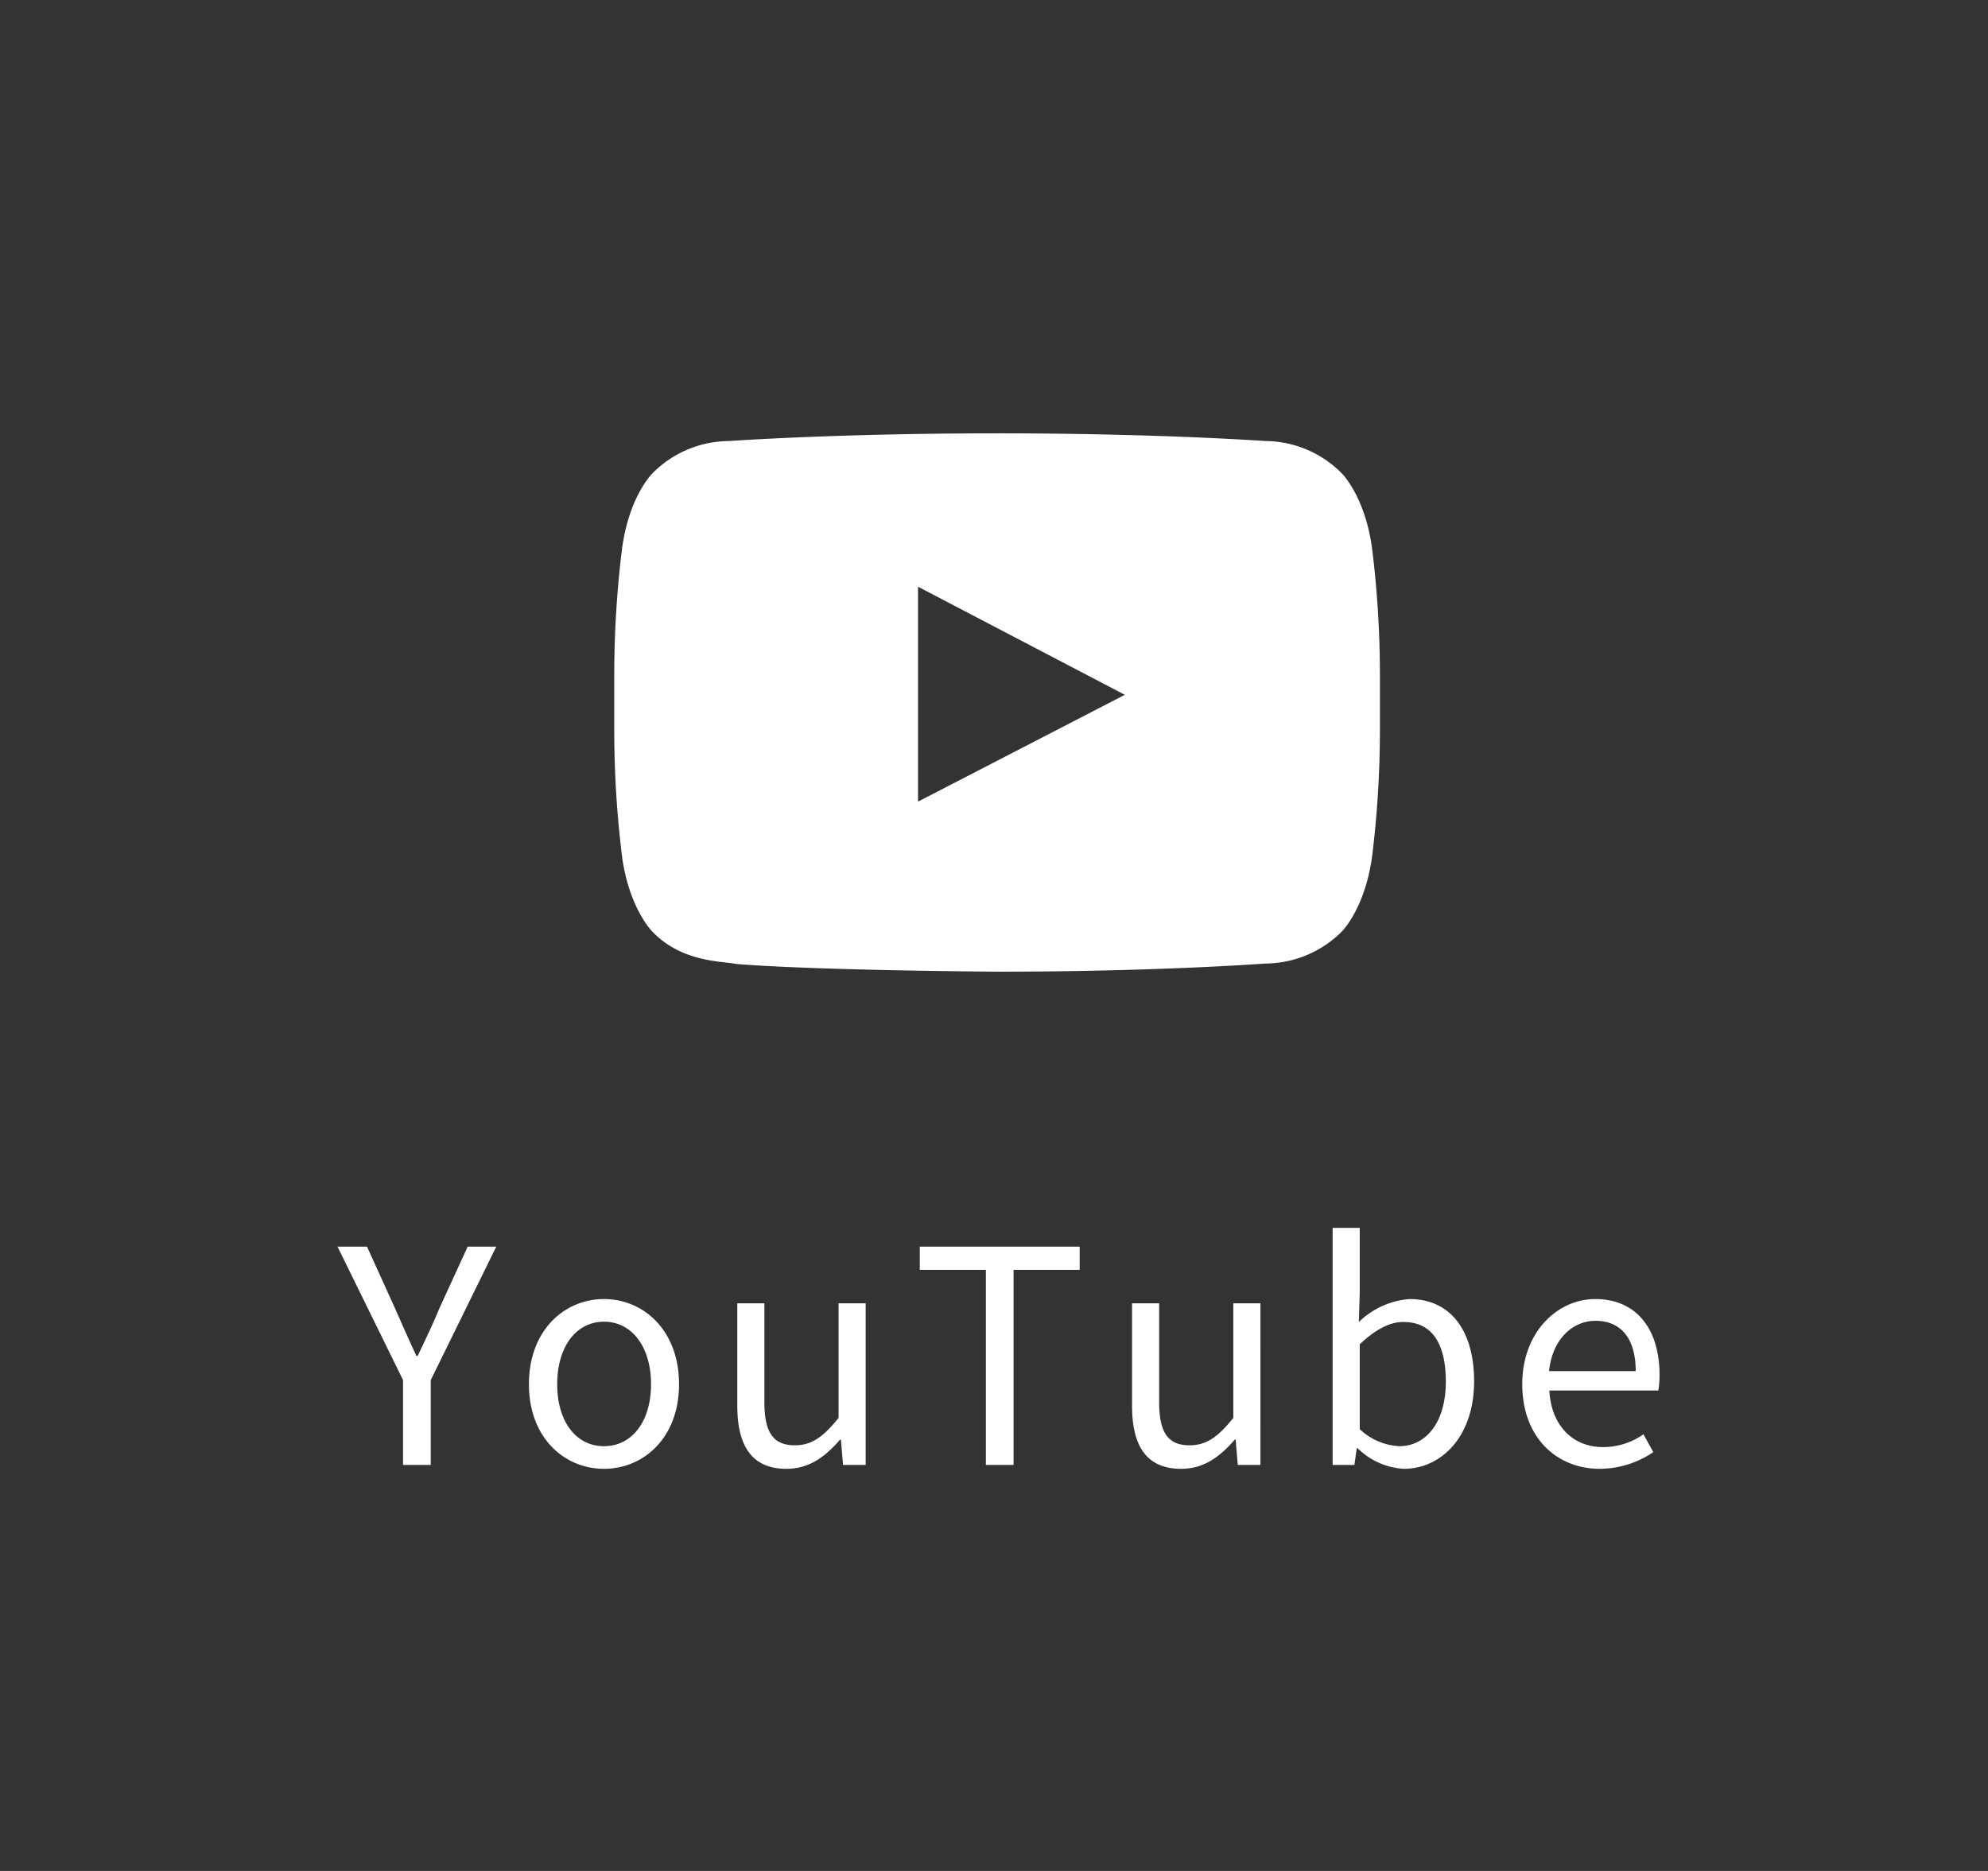
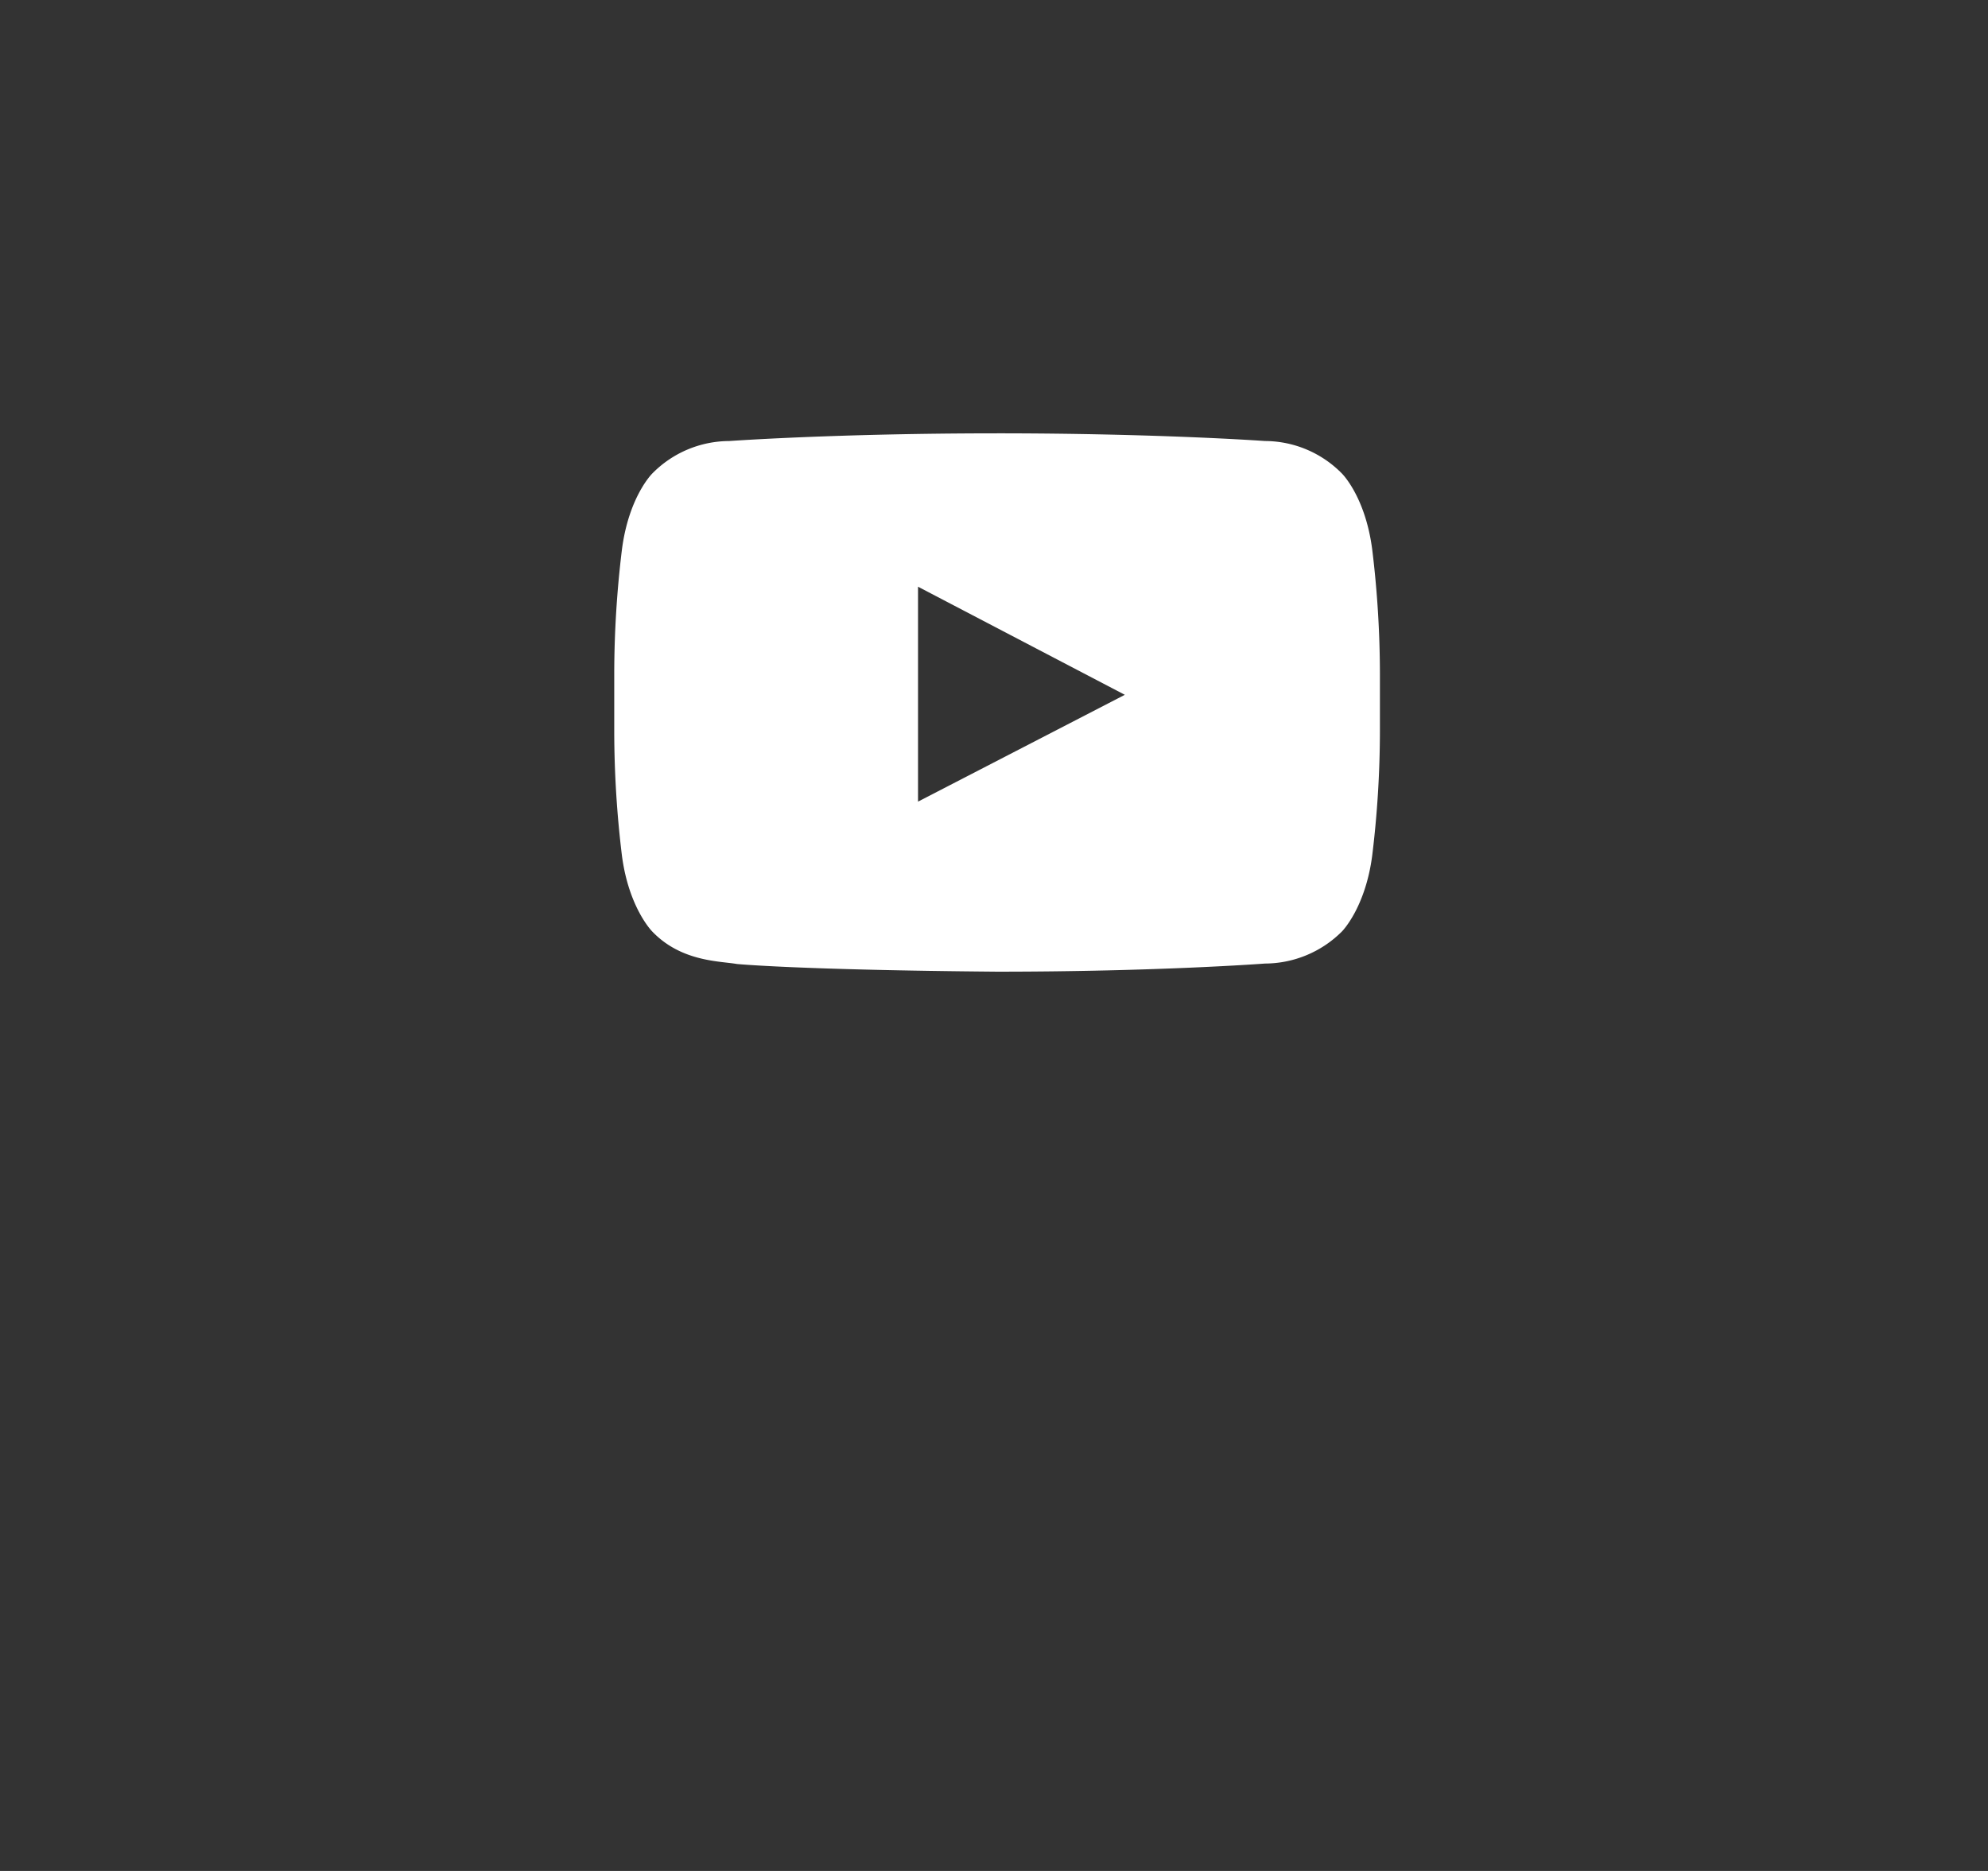
<svg xmlns="http://www.w3.org/2000/svg" width="187" height="176" viewBox="0 0 187 176">
  <rect x="0" y="0" width="187" height="176" fill="#333333" stroke="none" />
  <defs>
    <style>
      .cls-1 {
        fill: #fff;
        fill-rule: evenodd;
      }
    </style>
  </defs>
-   <path id="YouTube" class="cls-1" d="M37.913,137.807h2.605v-7.984l6.163-12.551H43.992l-2.661,5.8c-0.616,1.513-1.317,2.941-2.045,4.482H39.173c-0.728-1.541-1.345-2.969-2.017-4.482l-2.633-5.8H31.749l6.163,12.551v7.984Zm18.9,0.364c3.726,0,7.06-2.914,7.06-7.956,0-5.071-3.334-8.013-7.06-8.013s-7.06,2.942-7.06,8.013C49.754,135.257,53.088,138.171,56.814,138.171Zm0-2.129c-2.633,0-4.4-2.325-4.4-5.827s1.765-5.883,4.4-5.883,4.426,2.381,4.426,5.883S59.447,136.042,56.814,136.042Zm17.163,2.129c2.1,0,3.614-1.093,5.043-2.745H79.1l0.2,2.381h2.129V122.6H78.879V133.38c-1.457,1.821-2.549,2.578-4.118,2.578-2.017,0-2.858-1.205-2.858-4.034V122.6H69.354v9.637C69.354,136.1,70.783,138.171,73.977,138.171Zm18.76-.364h2.605v-18.35h6.219v-2.185H86.517v2.185h6.219v18.35Zm18.368,0.364c2.1,0,3.614-1.093,5.043-2.745h0.084l0.2,2.381h2.129V122.6h-2.549V133.38c-1.457,1.821-2.549,2.578-4.118,2.578-2.017,0-2.858-1.205-2.858-4.034V122.6h-2.549v9.637C106.482,136.1,107.911,138.171,111.1,138.171Zm20.945,0c3.5,0,6.612-3,6.612-8.236,0-4.651-2.129-7.733-6.079-7.733a7.665,7.665,0,0,0-4.763,2.158l0.084-2.746v-6.107h-2.549v22.3H127.4l0.224-1.569h0.084A6.739,6.739,0,0,0,132.049,138.171Zm-0.42-2.129a5.839,5.839,0,0,1-3.726-1.6v-7.984c1.457-1.373,2.8-2.1,4.09-2.1,2.886,0,4.007,2.269,4.007,5.631C136,133.773,134.151,136.042,131.629,136.042Zm18.844,2.129a9.052,9.052,0,0,0,5.043-1.569l-0.925-1.681a6.552,6.552,0,0,1-3.81,1.205c-2.885,0-4.874-2.073-5.043-5.323h10.254a9.951,9.951,0,0,0,.112-1.457c0-4.342-2.185-7.144-6.051-7.144-3.53,0-6.864,3.082-6.864,8.013C143.189,135.229,146.439,138.171,150.473,138.171Zm-4.763-9.189c0.309-3,2.214-4.734,4.371-4.734,2.381,0,3.782,1.652,3.782,4.734H145.71Z" />
  <path id="fa-youtube-play" class="cls-1" d="M86.354,75.409V55.192l19.452,10.168Zm7.436-34.645h0c-15.152,0-25.2.724-25.2,0.724a10.191,10.191,0,0,0-7.234,3.055s-2.21,2.17-2.854,7.154a97.366,97.366,0,0,0-.724,11.656v5.466A97.367,97.367,0,0,0,58.5,80.473c0.643,4.944,2.854,7.154,2.854,7.154,2.733,2.854,6.35,2.773,7.958,3.055,0,0,5.748.563,24.477,0.723h0c15.152,0,25.2-.764,25.2-0.764a10.285,10.285,0,0,0,7.235-3.014s2.21-2.211,2.853-7.154a97.331,97.331,0,0,0,.724-11.656V63.351a97.33,97.33,0,0,0-.724-11.656c-0.643-4.984-2.853-7.154-2.853-7.154a10.191,10.191,0,0,0-7.235-3.055S108.941,40.763,93.789,40.763Z" />
</svg>